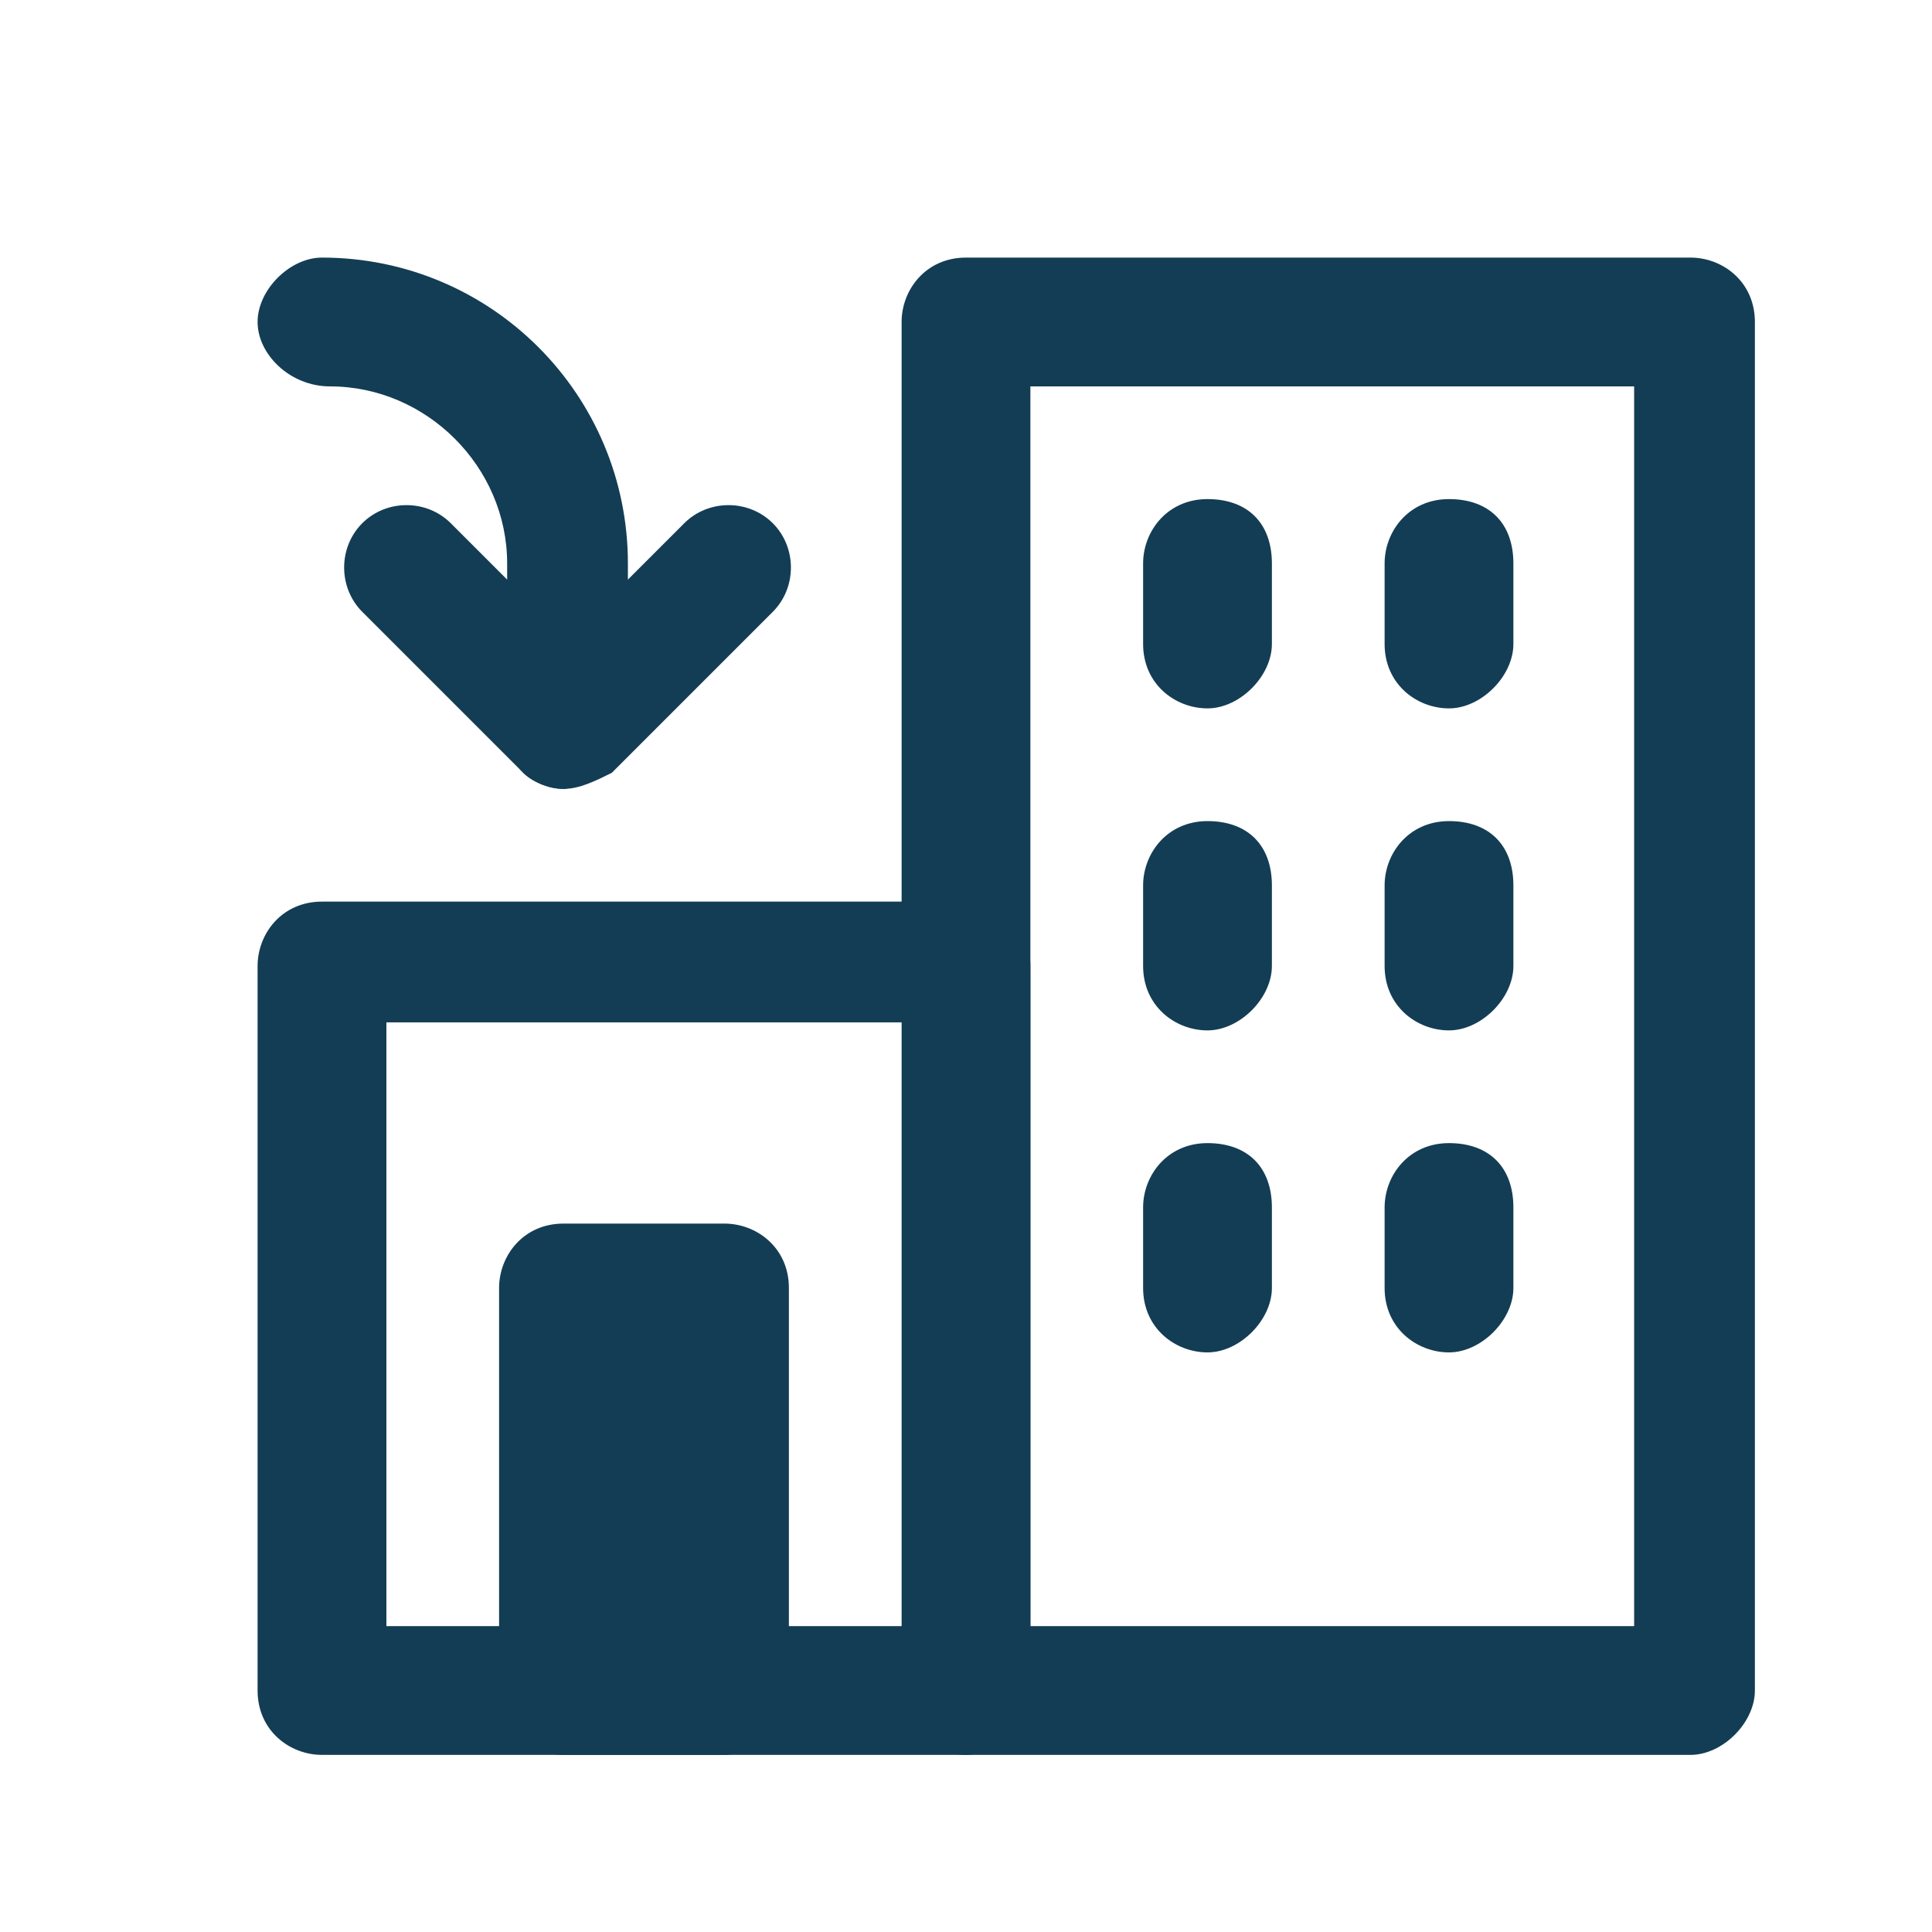
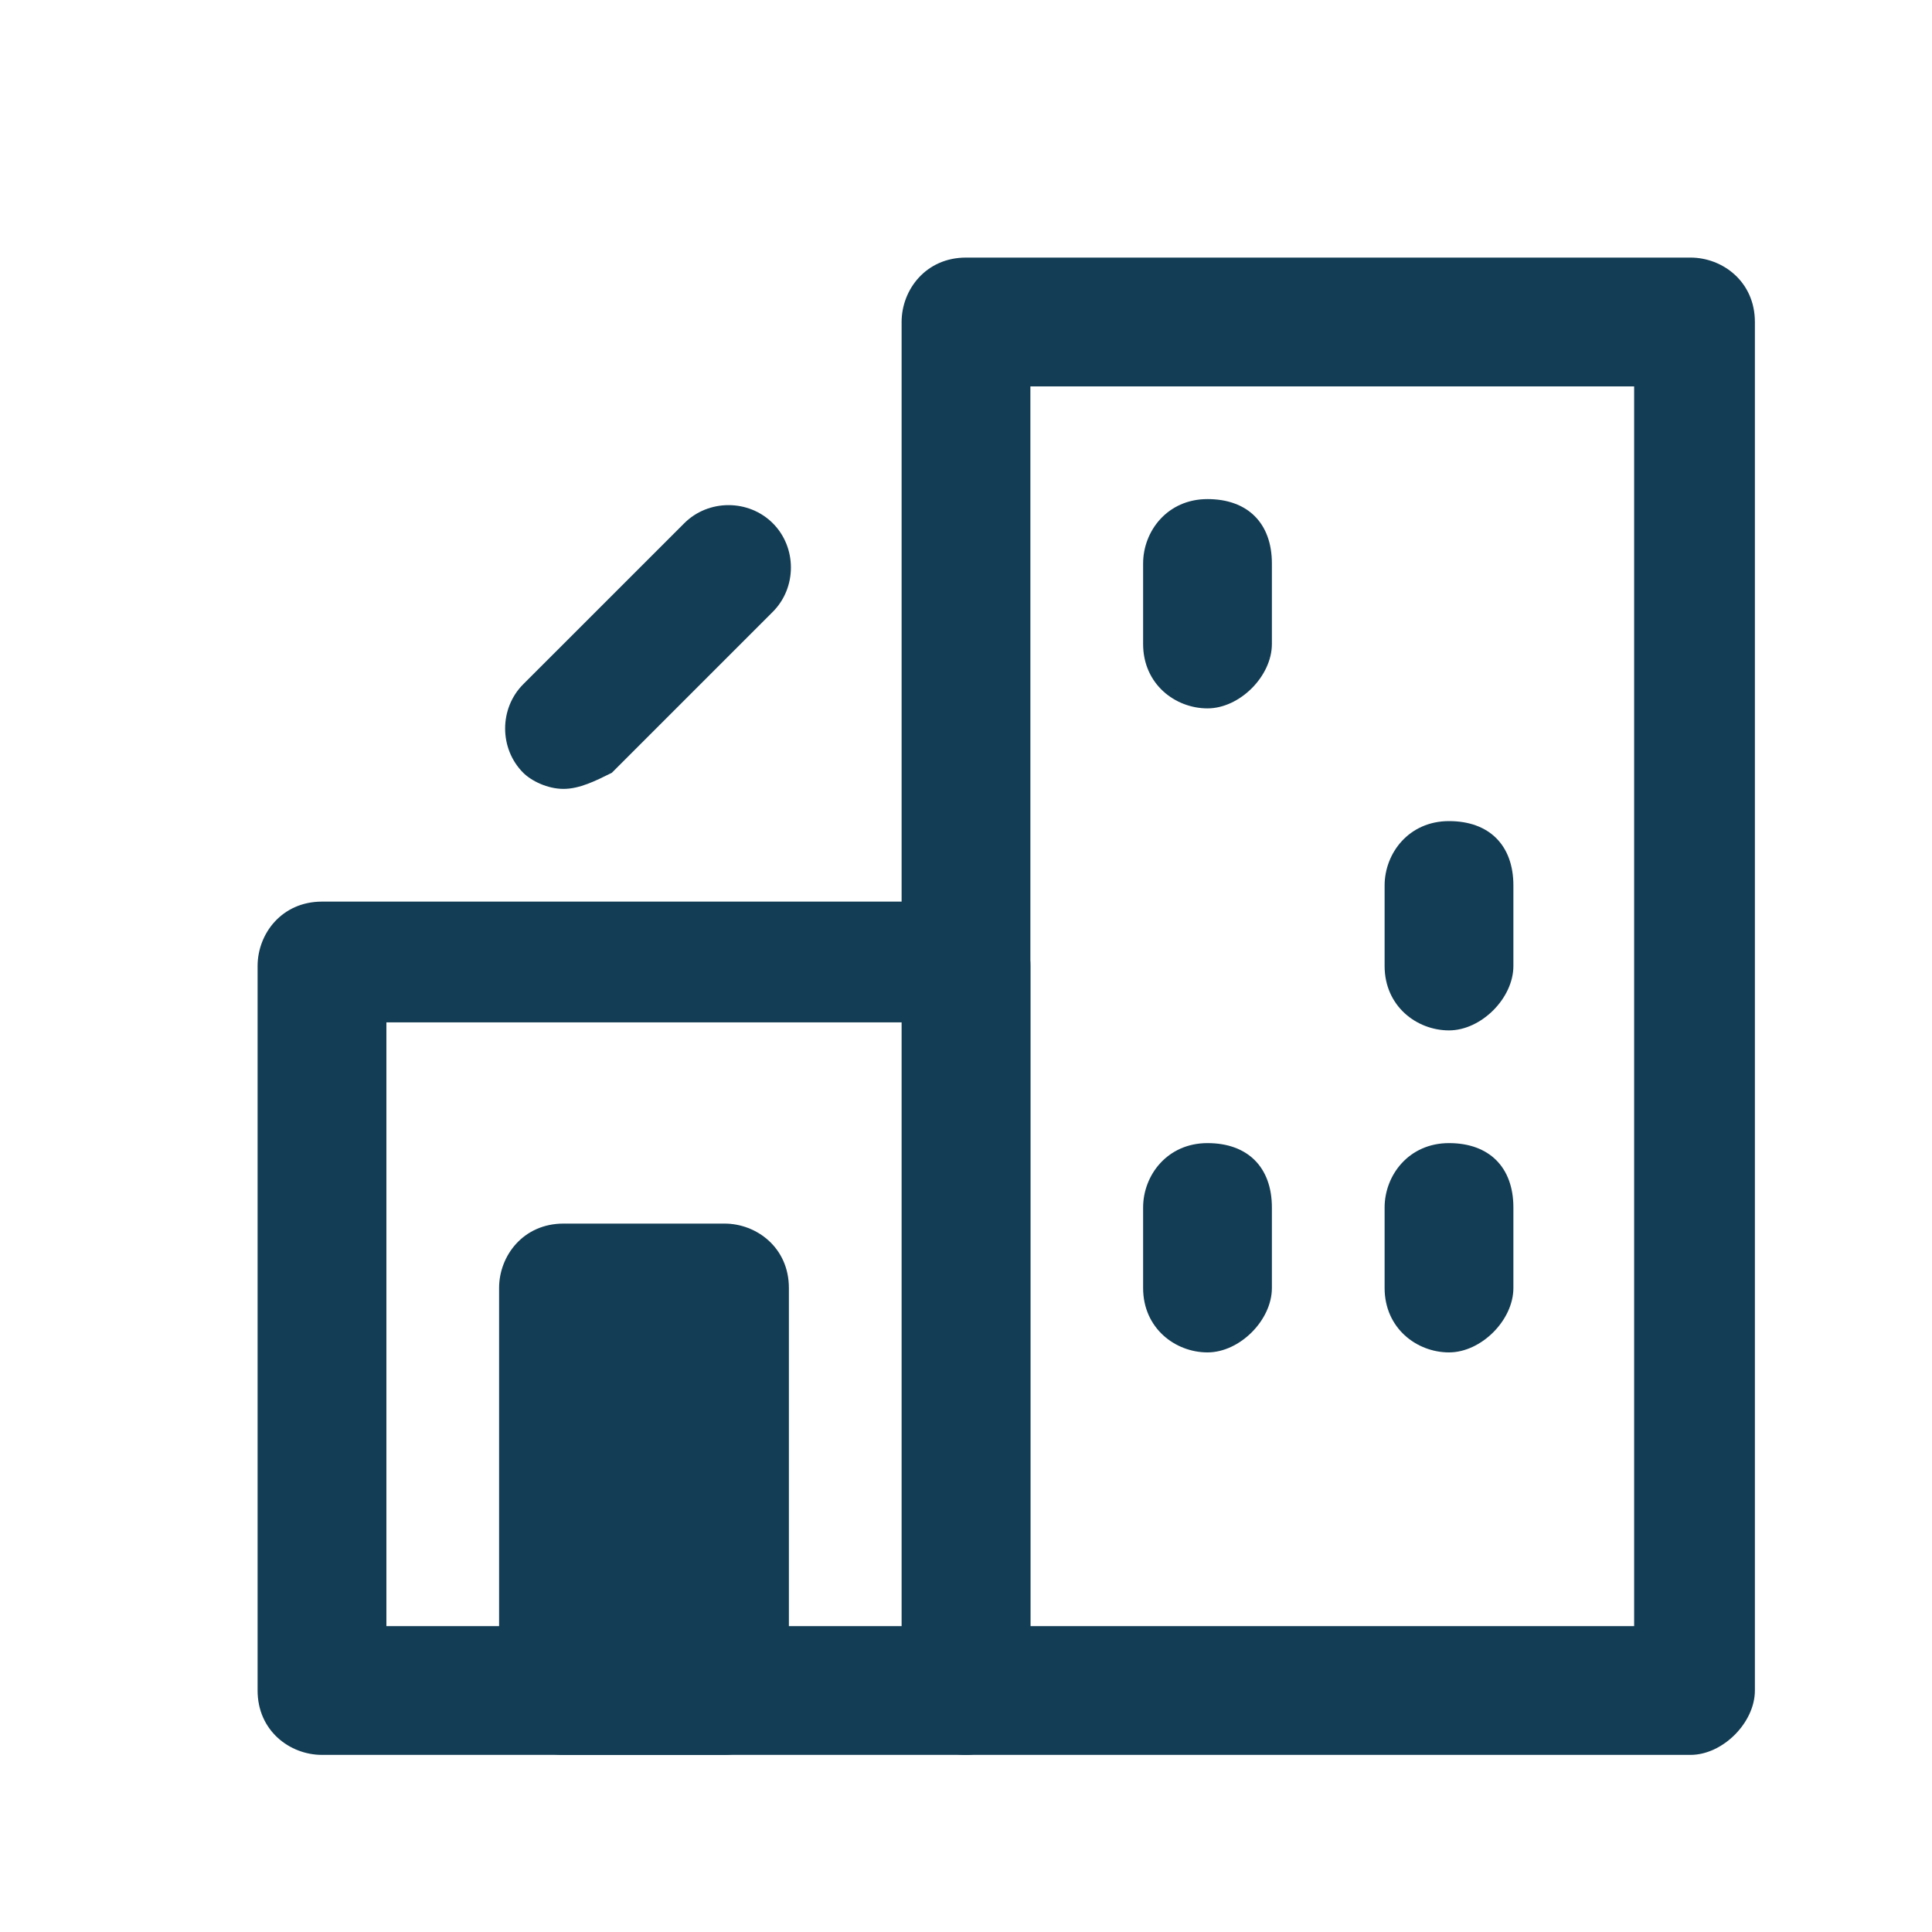
<svg xmlns="http://www.w3.org/2000/svg" width="64" height="64" viewBox="0 0 64 64" fill="none">
  <path d="M32 58.133H10.667C9.6 58.133 8.533 57.333 8.533 56V32C8.533 30.933 9.333 29.867 10.667 29.867H32C33.067 29.867 34.133 30.667 34.133 32V56C34.133 57.067 33.067 58.133 32 58.133ZM12.8 53.867H30.133V33.867H12.8V53.867Z" fill="#133D54" />
  <path d="M56 58.133H32C30.933 58.133 29.867 57.333 29.867 56V10.666C29.867 9.6 30.667 8.533 32 8.533H56C57.067 8.533 58.133 9.333 58.133 10.666V56C58.133 57.066 57.067 58.133 56 58.133ZM34.133 53.867H54.133V12.8H34.133V53.867Z" fill="#133D54" />
  <path d="M24 58.133H18.667C17.6 58.133 16.533 57.333 16.533 56V42.666C16.533 41.6 17.333 40.533 18.667 40.533H24C25.067 40.533 26.133 41.333 26.133 42.666V56C26.133 57.066 25.067 58.133 24 58.133ZM20.8 53.867H22.133V44.533H20.8V53.867Z" fill="#133D54" />
-   <path d="M18.667 26.133C18.133 26.133 17.6 25.866 17.333 25.6L12 20.267C11.2 19.466 11.2 18.133 12 17.333C12.8 16.533 14.133 16.533 14.933 17.333L16.8 19.2V18.666C16.8 15.466 14.133 12.8 10.933 12.8C9.6 12.8 8.533 11.733 8.533 10.666C8.533 9.6 9.6 8.533 10.667 8.533C16.267 8.533 20.8 13.066 20.8 18.666V24C20.8 24.8 20.267 25.6 19.467 25.866C19.2 25.866 18.933 26.133 18.667 26.133Z" fill="#133D54" />
  <path d="M18.667 26.133C18.133 26.133 17.6 25.866 17.333 25.6C16.533 24.8 16.533 23.466 17.333 22.666L22.667 17.333C23.467 16.533 24.8 16.533 25.6 17.333C26.4 18.133 26.4 19.466 25.6 20.267L20.267 25.6C19.733 25.866 19.2 26.133 18.667 26.133Z" fill="#133D54" />
  <path d="M40 23.466C38.933 23.466 37.867 22.666 37.867 21.333V18.666C37.867 17.6 38.667 16.533 40 16.533C41.333 16.533 42.133 17.333 42.133 18.666V21.333C42.133 22.4 41.067 23.466 40 23.466Z" fill="#133D54" />
-   <path d="M48 23.466C46.933 23.466 45.867 22.666 45.867 21.333V18.666C45.867 17.6 46.667 16.533 48 16.533C49.333 16.533 50.133 17.333 50.133 18.666V21.333C50.133 22.4 49.067 23.466 48 23.466Z" fill="#133D54" />
-   <path d="M40 34.133C38.933 34.133 37.867 33.333 37.867 32V29.333C37.867 28.267 38.667 27.2 40 27.2C41.333 27.2 42.133 28 42.133 29.333V32C42.133 33.067 41.067 34.133 40 34.133Z" fill="#133D54" />
  <path d="M48 34.133C46.933 34.133 45.867 33.333 45.867 32V29.333C45.867 28.267 46.667 27.2 48 27.2C49.333 27.2 50.133 28 50.133 29.333V32C50.133 33.067 49.067 34.133 48 34.133Z" fill="#133D54" />
  <path d="M40 44.8C38.933 44.8 37.867 44 37.867 42.667V40C37.867 38.933 38.667 37.867 40 37.867C41.333 37.867 42.133 38.667 42.133 40V42.667C42.133 43.733 41.067 44.8 40 44.8Z" fill="#133D54" />
  <path d="M48 44.8C46.933 44.8 45.867 44 45.867 42.667V40C45.867 38.933 46.667 37.867 48 37.867C49.333 37.867 50.133 38.667 50.133 40V42.667C50.133 43.733 49.067 44.8 48 44.8Z" fill="#133D54" />
  <path d="M24 42.667H18.667V56H24V42.667Z" fill="#133D54" />
</svg>